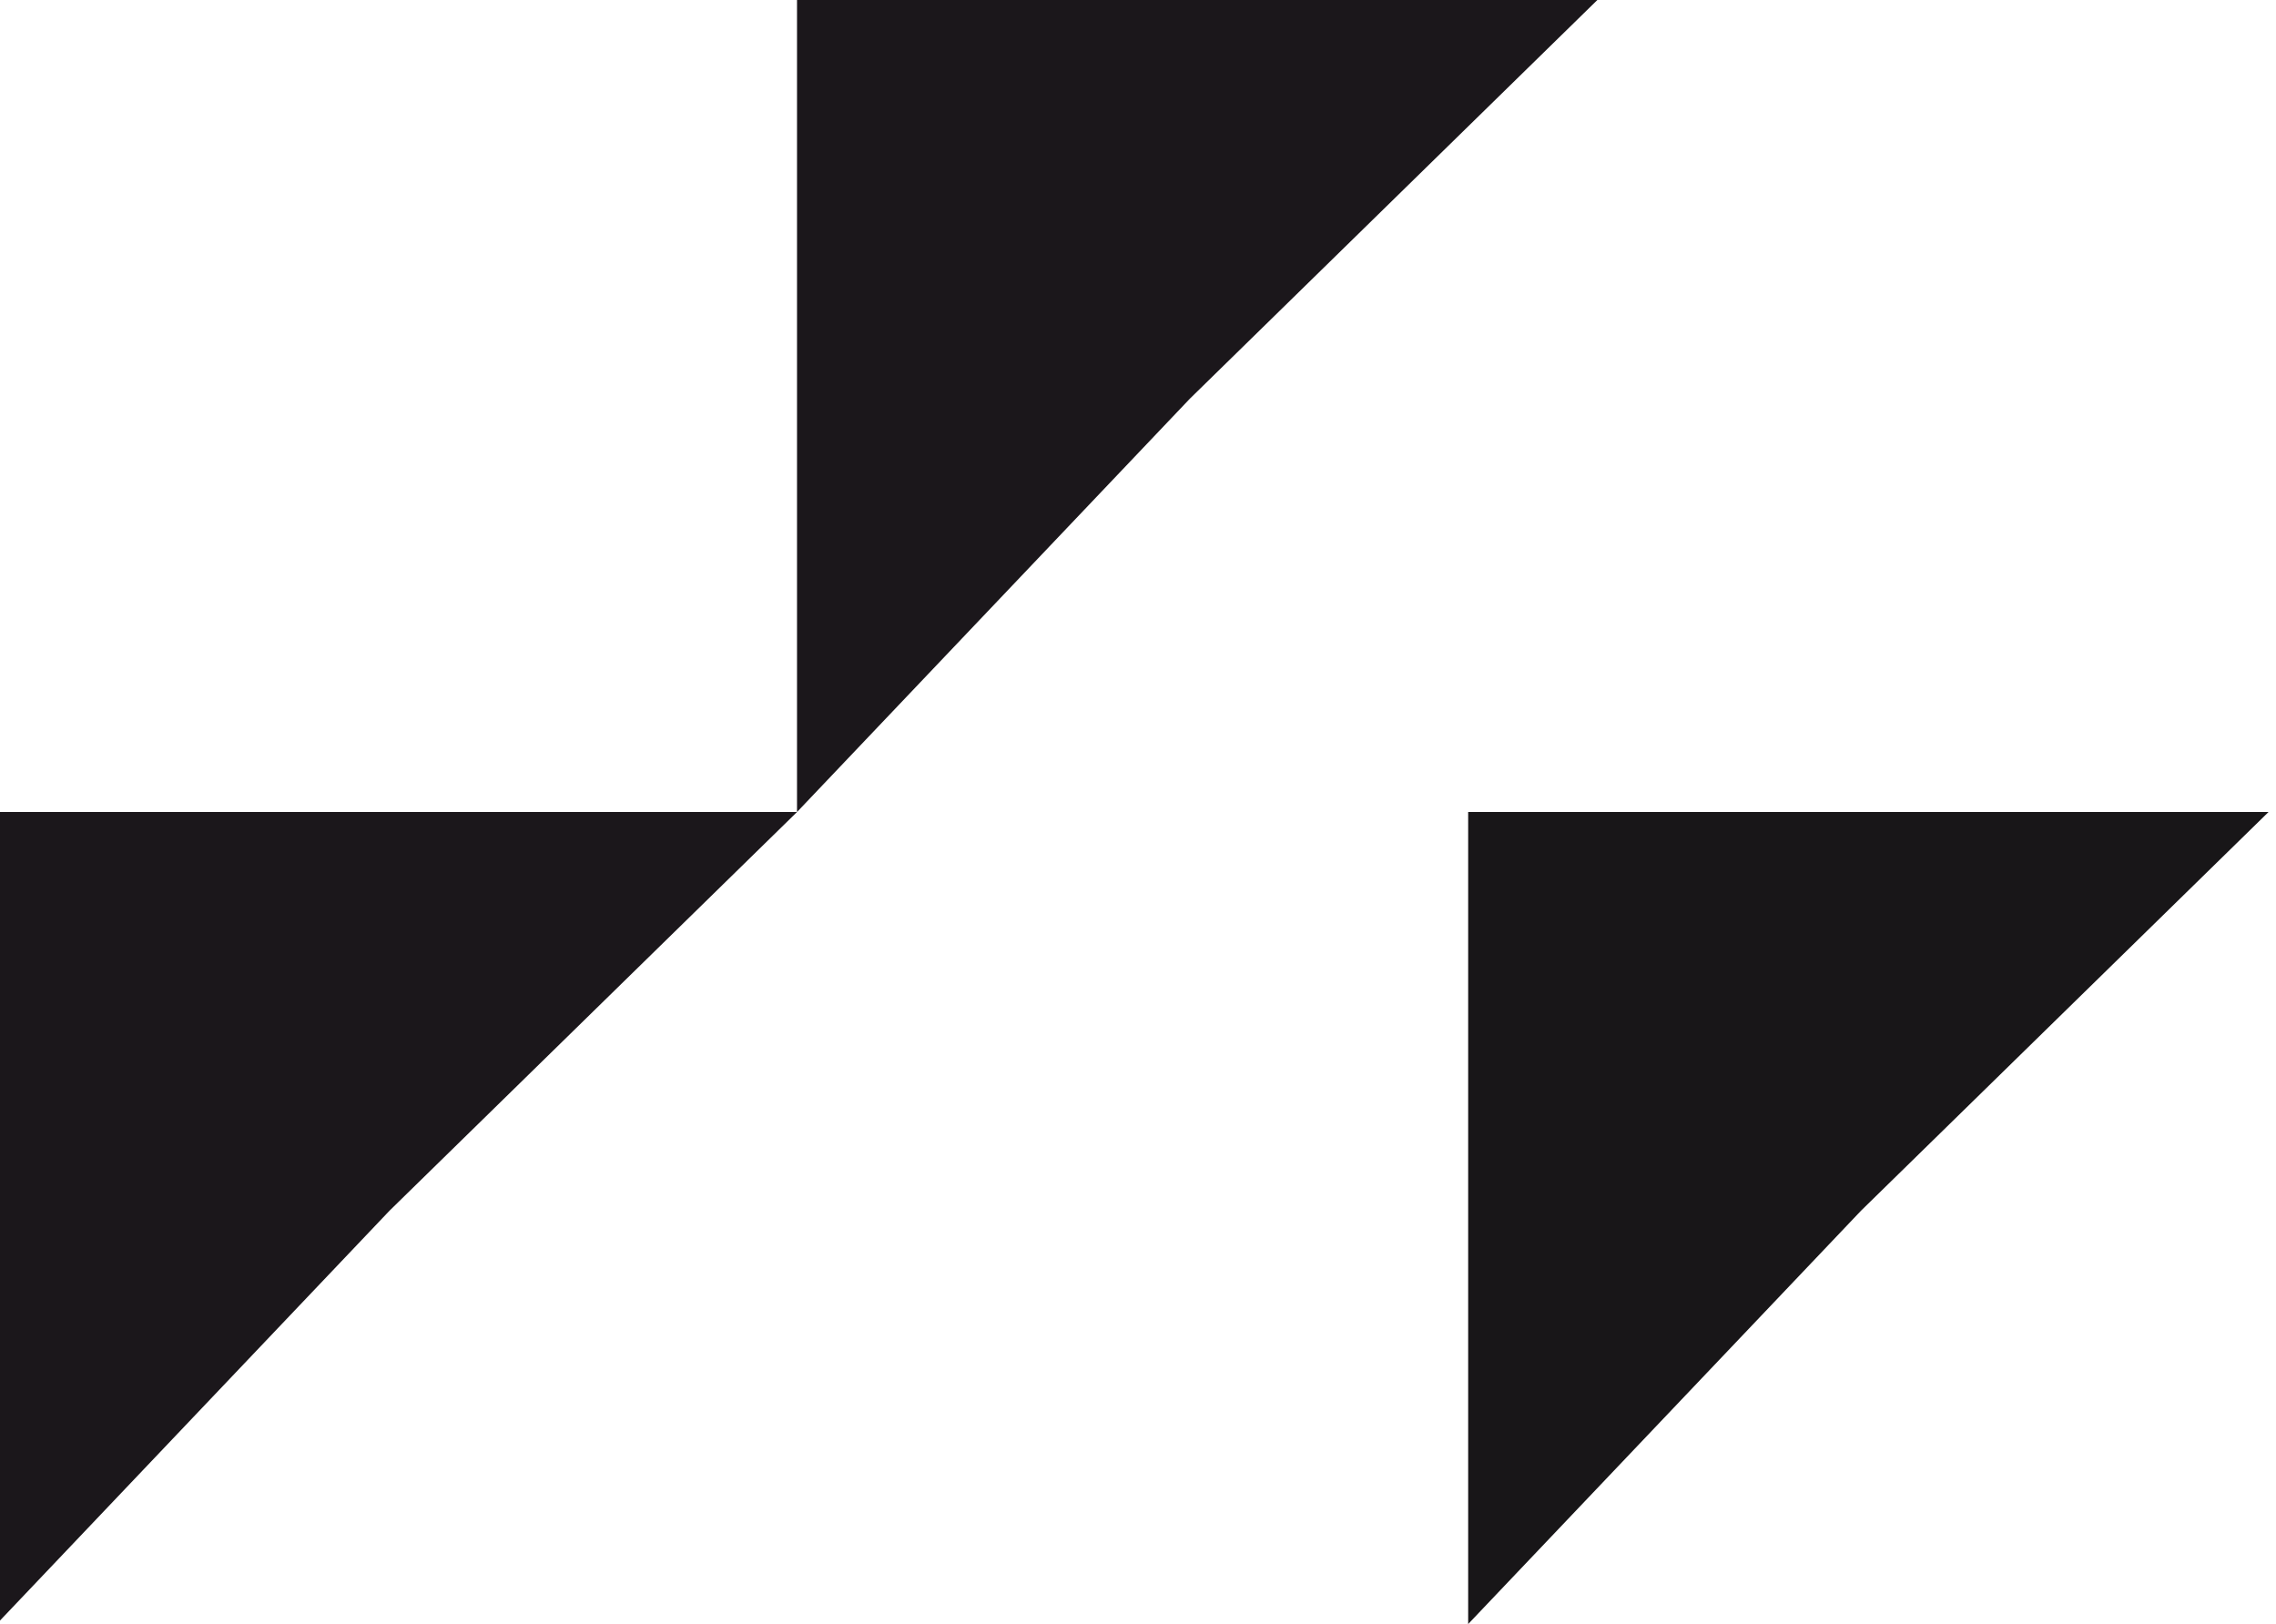
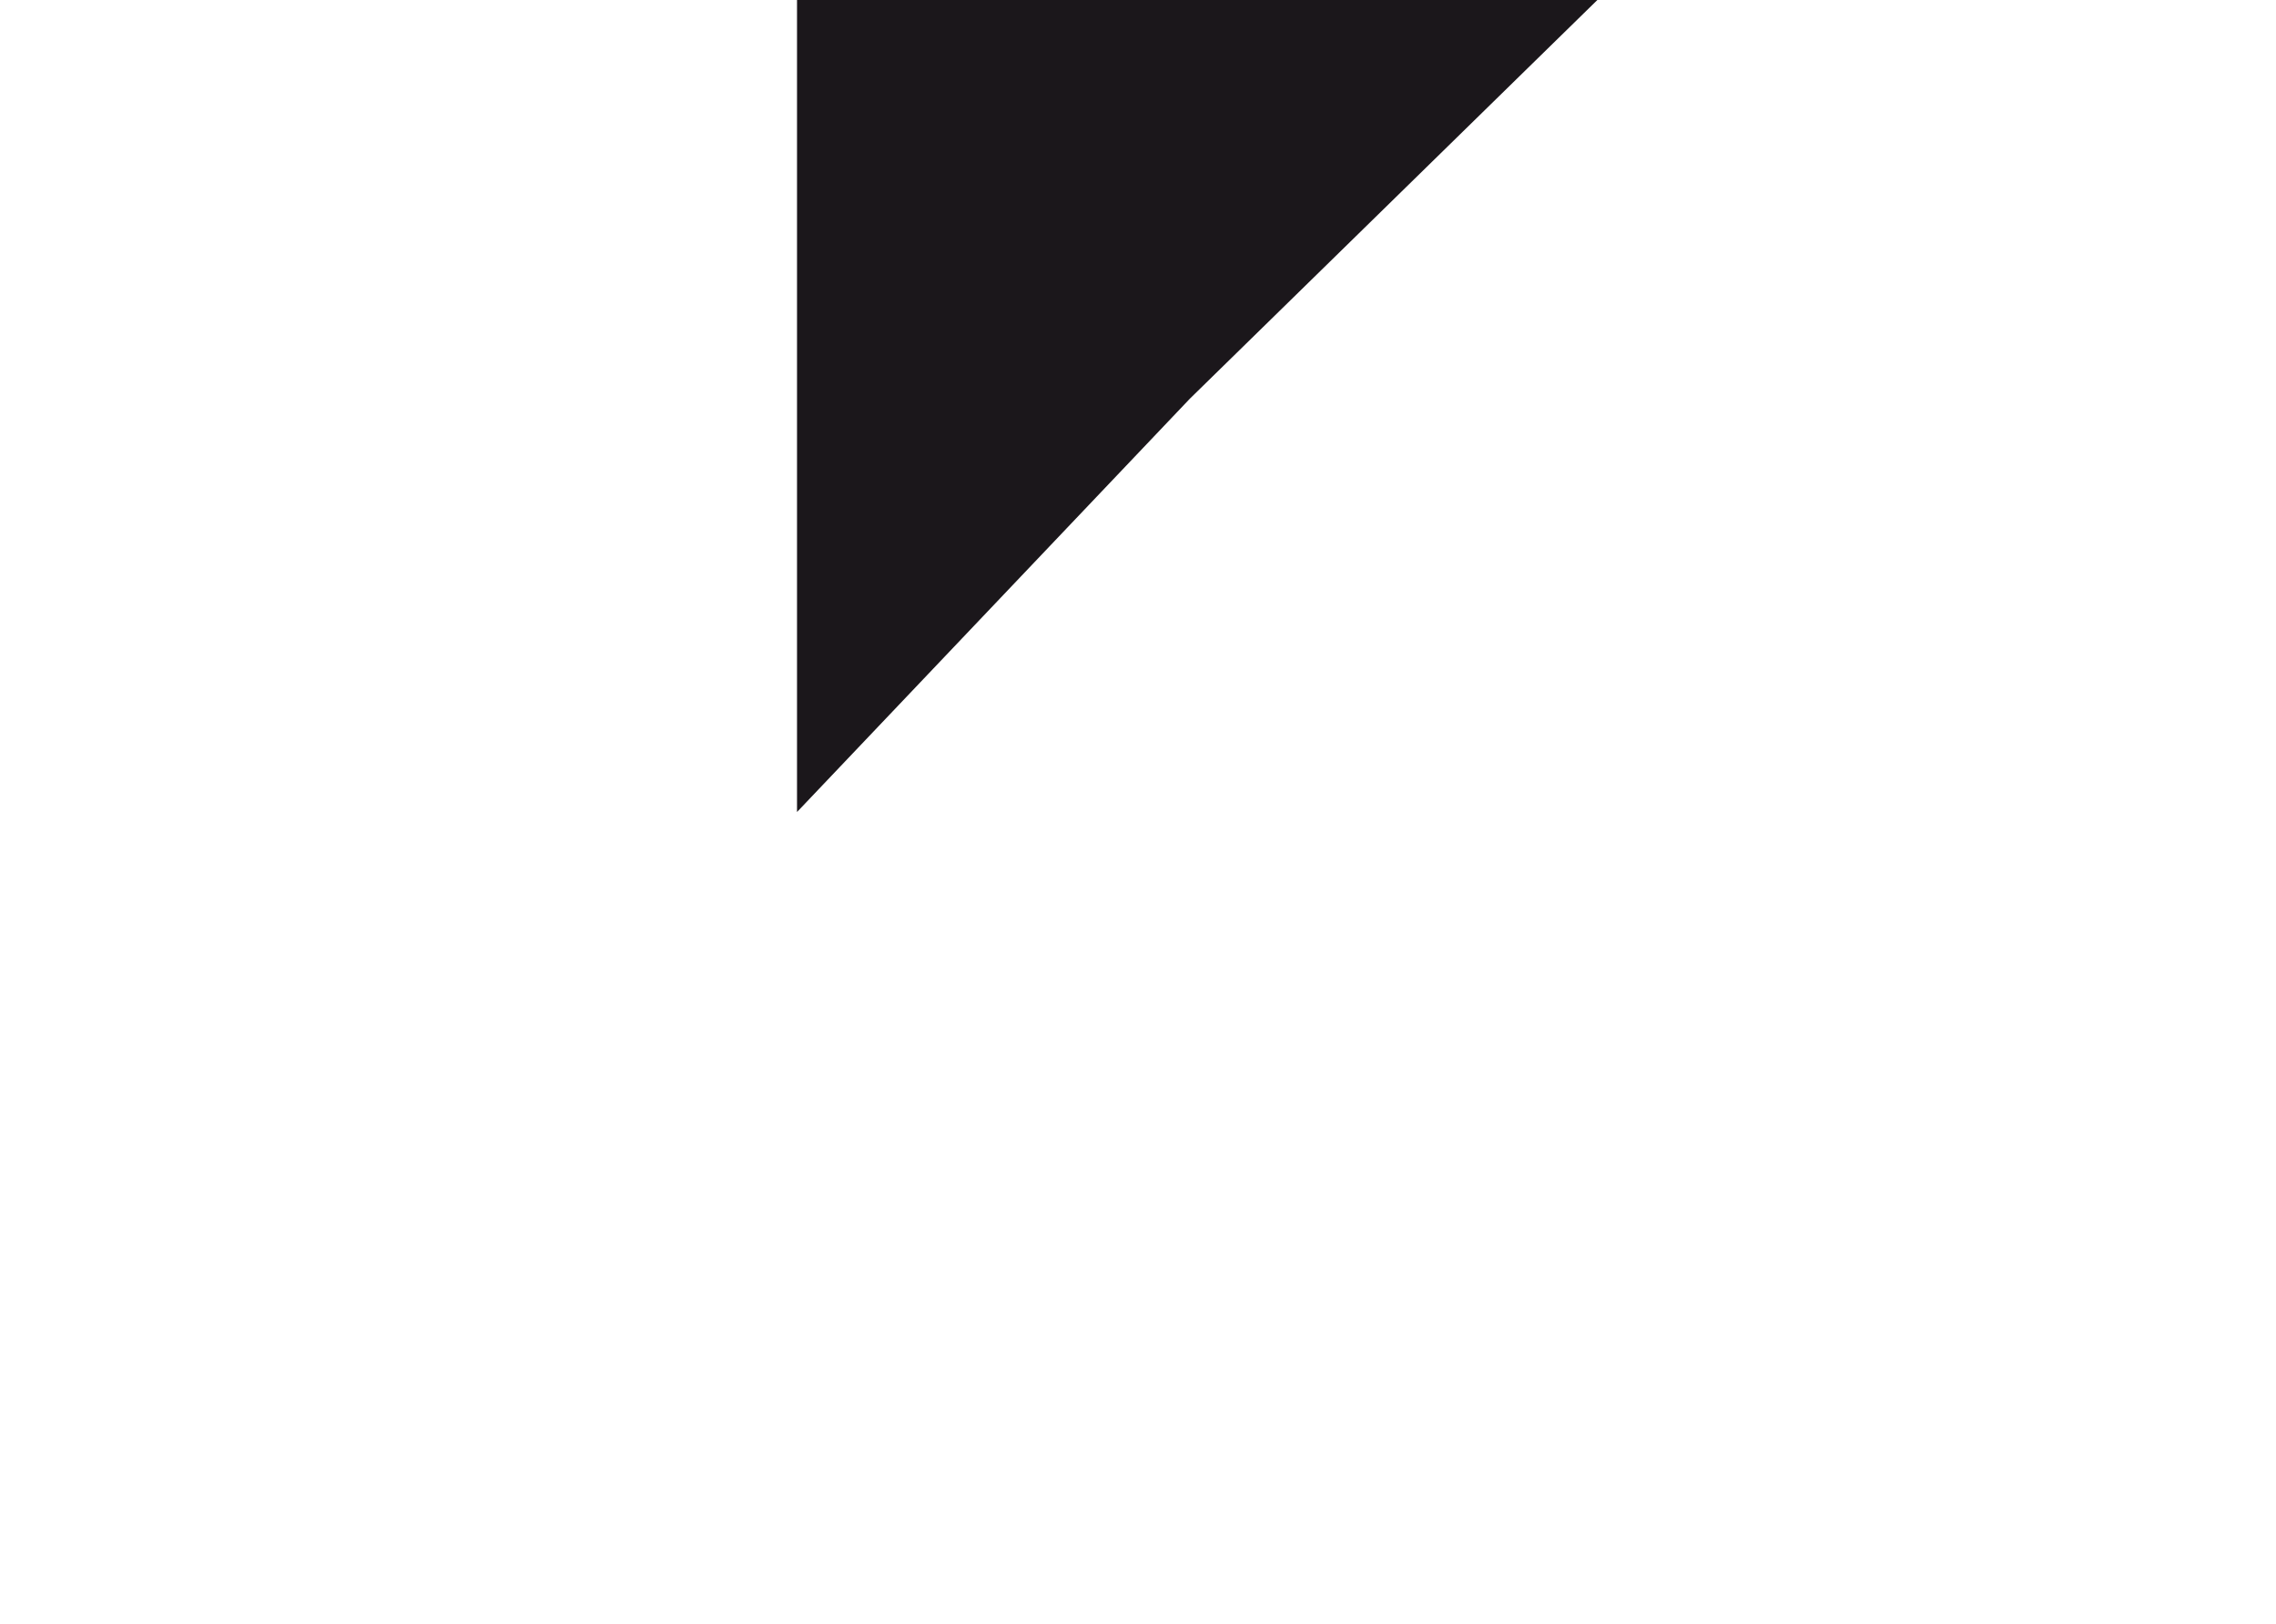
<svg xmlns="http://www.w3.org/2000/svg" width="213" height="152" viewBox="0 0 213 152" fill="none">
  <path d="M111.359 37.309L74.589 76L74.589 3.70657e-05L149.49 3.05176e-05L111.359 37.309Z" fill="#1B171B" />
-   <path d="M36.458 113.309L-0.312 152L-0.312 76L74.59 76L36.458 113.309Z" fill="#1B171B" />
-   <path d="M174.169 113.309L137.399 152L137.399 76L212.301 76L174.169 113.309Z" fill="#181618" />
</svg>